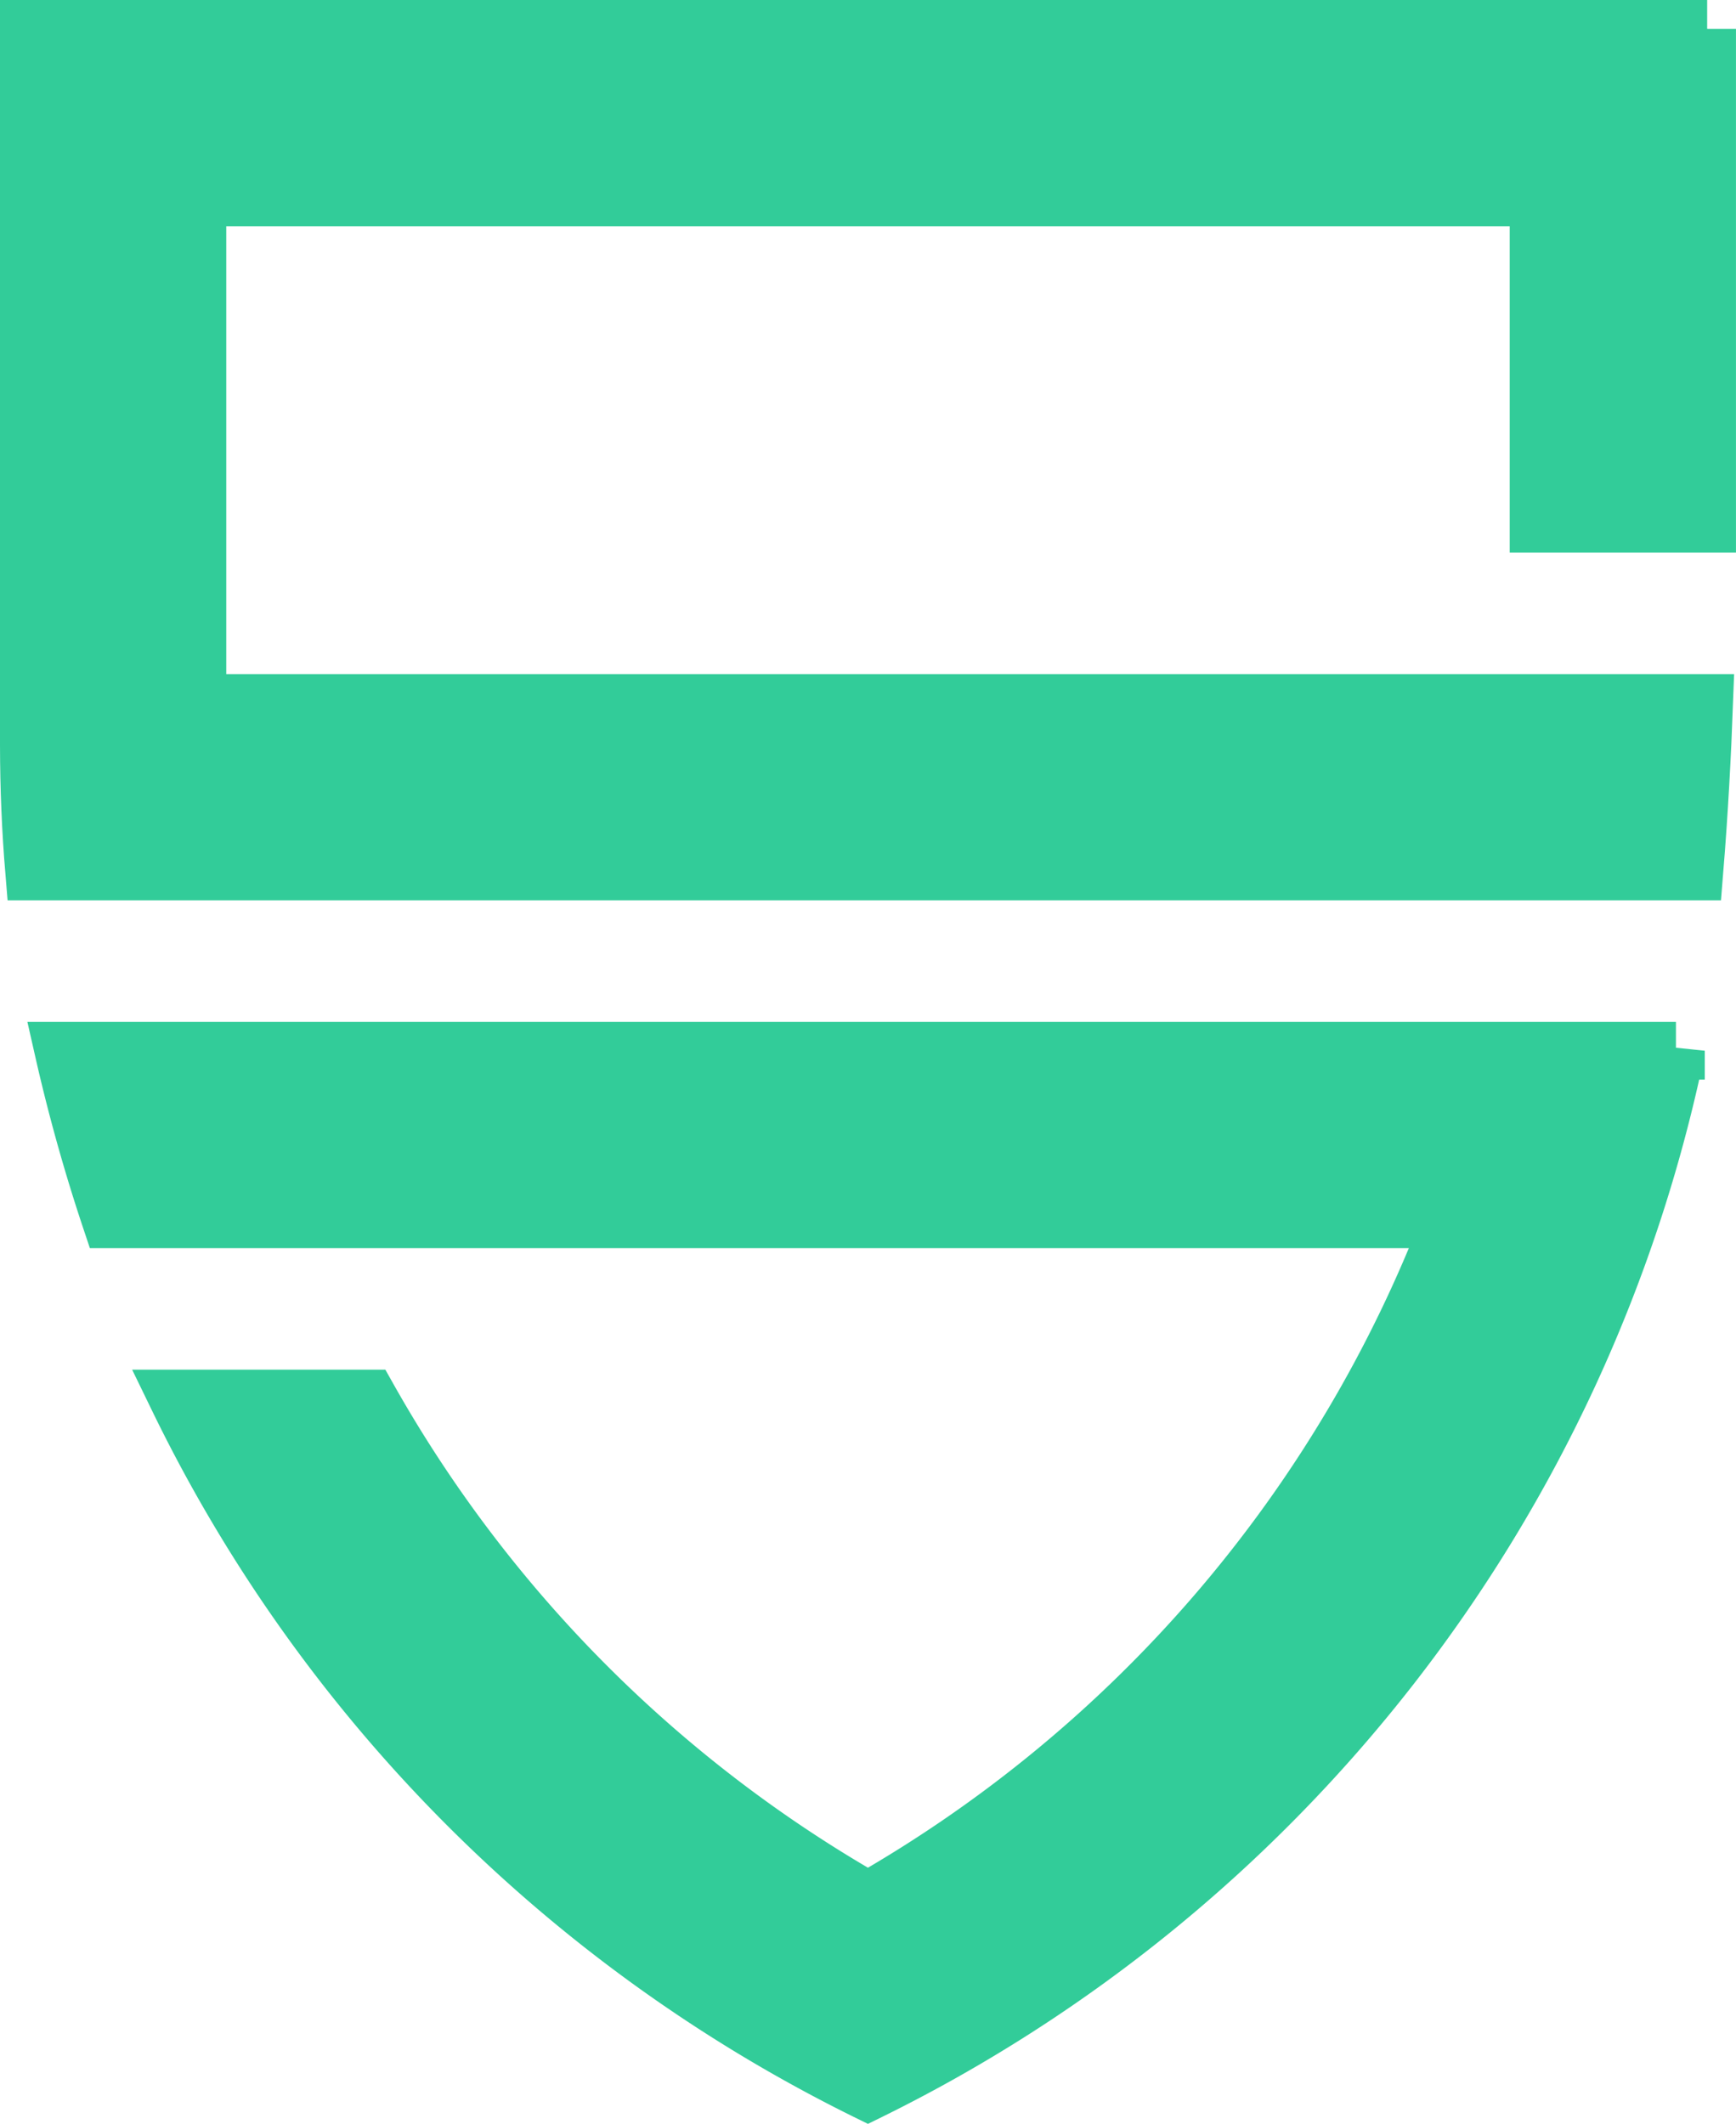
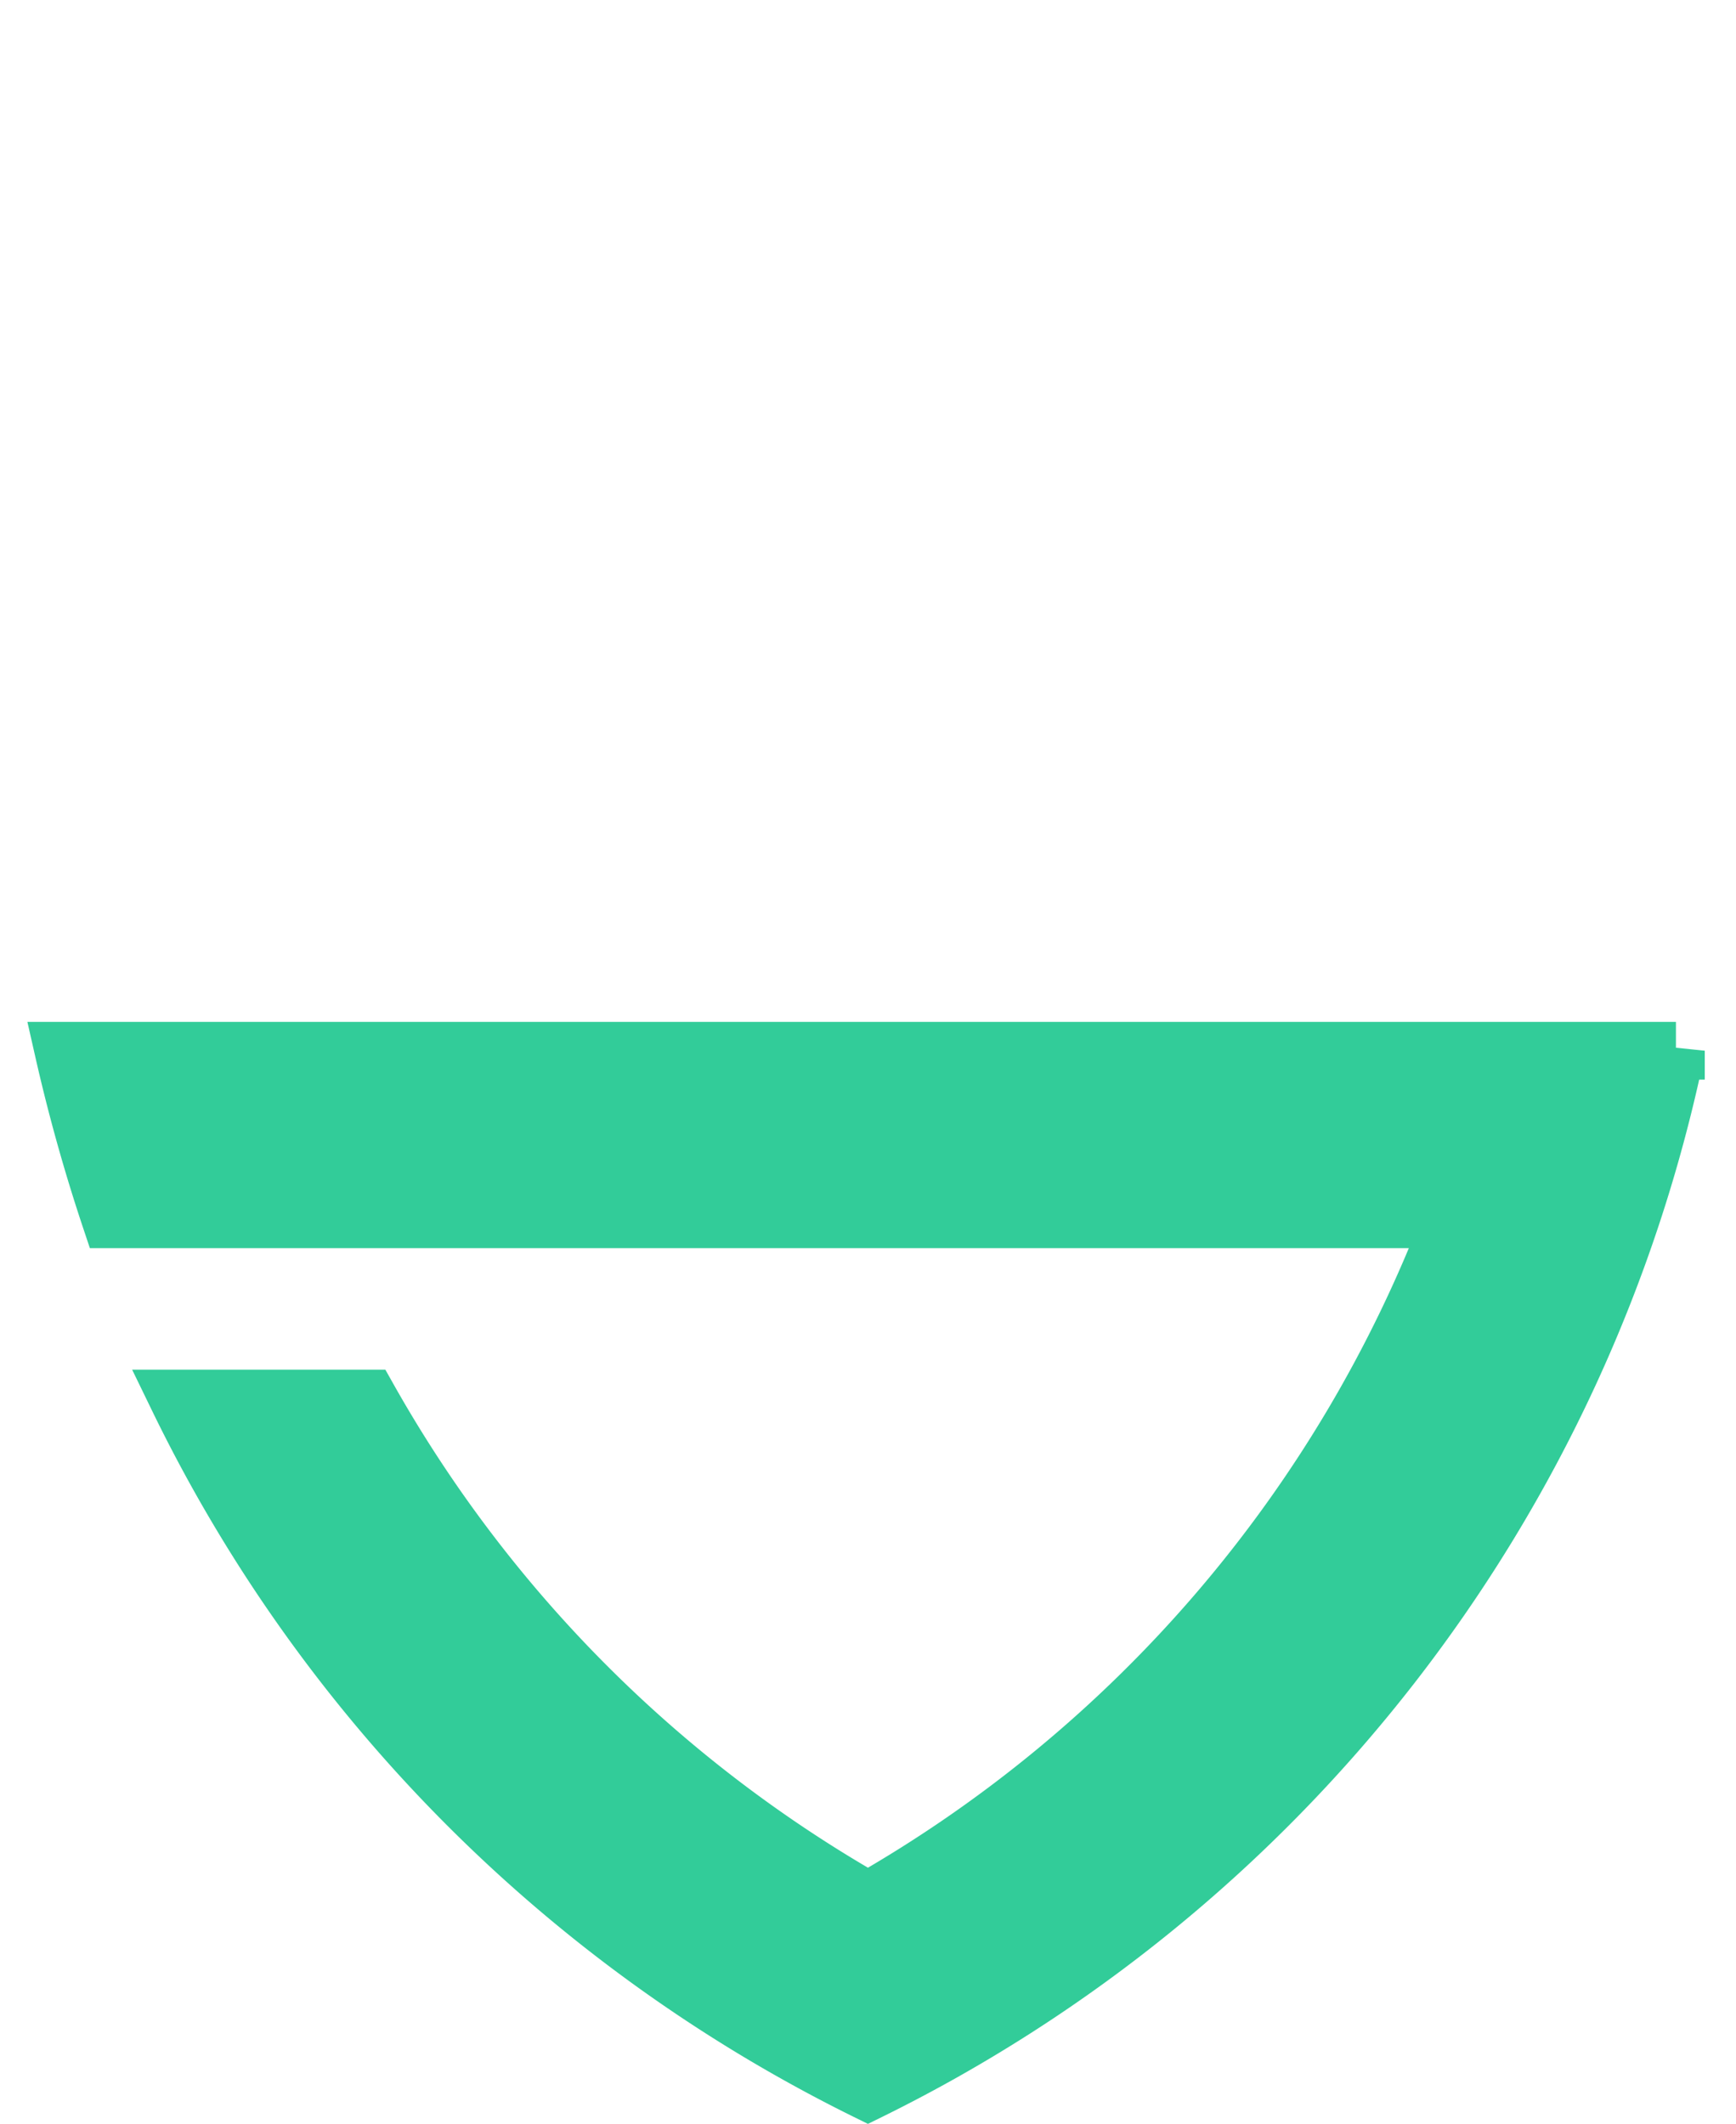
<svg xmlns="http://www.w3.org/2000/svg" width="60.207" height="73.666" viewBox="0 0 60.207 73.666">
  <path d="M1126.9,1657.984a52.077,52.077,0,0,1-28.022,36.108,52.205,52.205,0,0,1-23.922-24.045h6.6a46.155,46.155,0,0,0,17.322,17.43,46.155,46.155,0,0,0,20.235-23.645h-46.5a60.694,60.694,0,0,1-1.635-5.847H1126.9Z" transform="translate(-1068.776 -1621.541)" fill="#32cc99" stroke="#32cc99" stroke-width="2" fill-rule="evenodd" />
-   <path d="M1089.081,477.709v17.166h-5.847V483.556h-46.512V501.09h52.257c-.065,1.77-.171,3.781-.34,5.847h-57.581q-.18-2.162-.183-4.372V477.709h58.207" transform="translate(-1029.875 -476.709)" fill="#32cc99" stroke="#32cc99" stroke-width="2" fill-rule="evenodd" />
</svg>